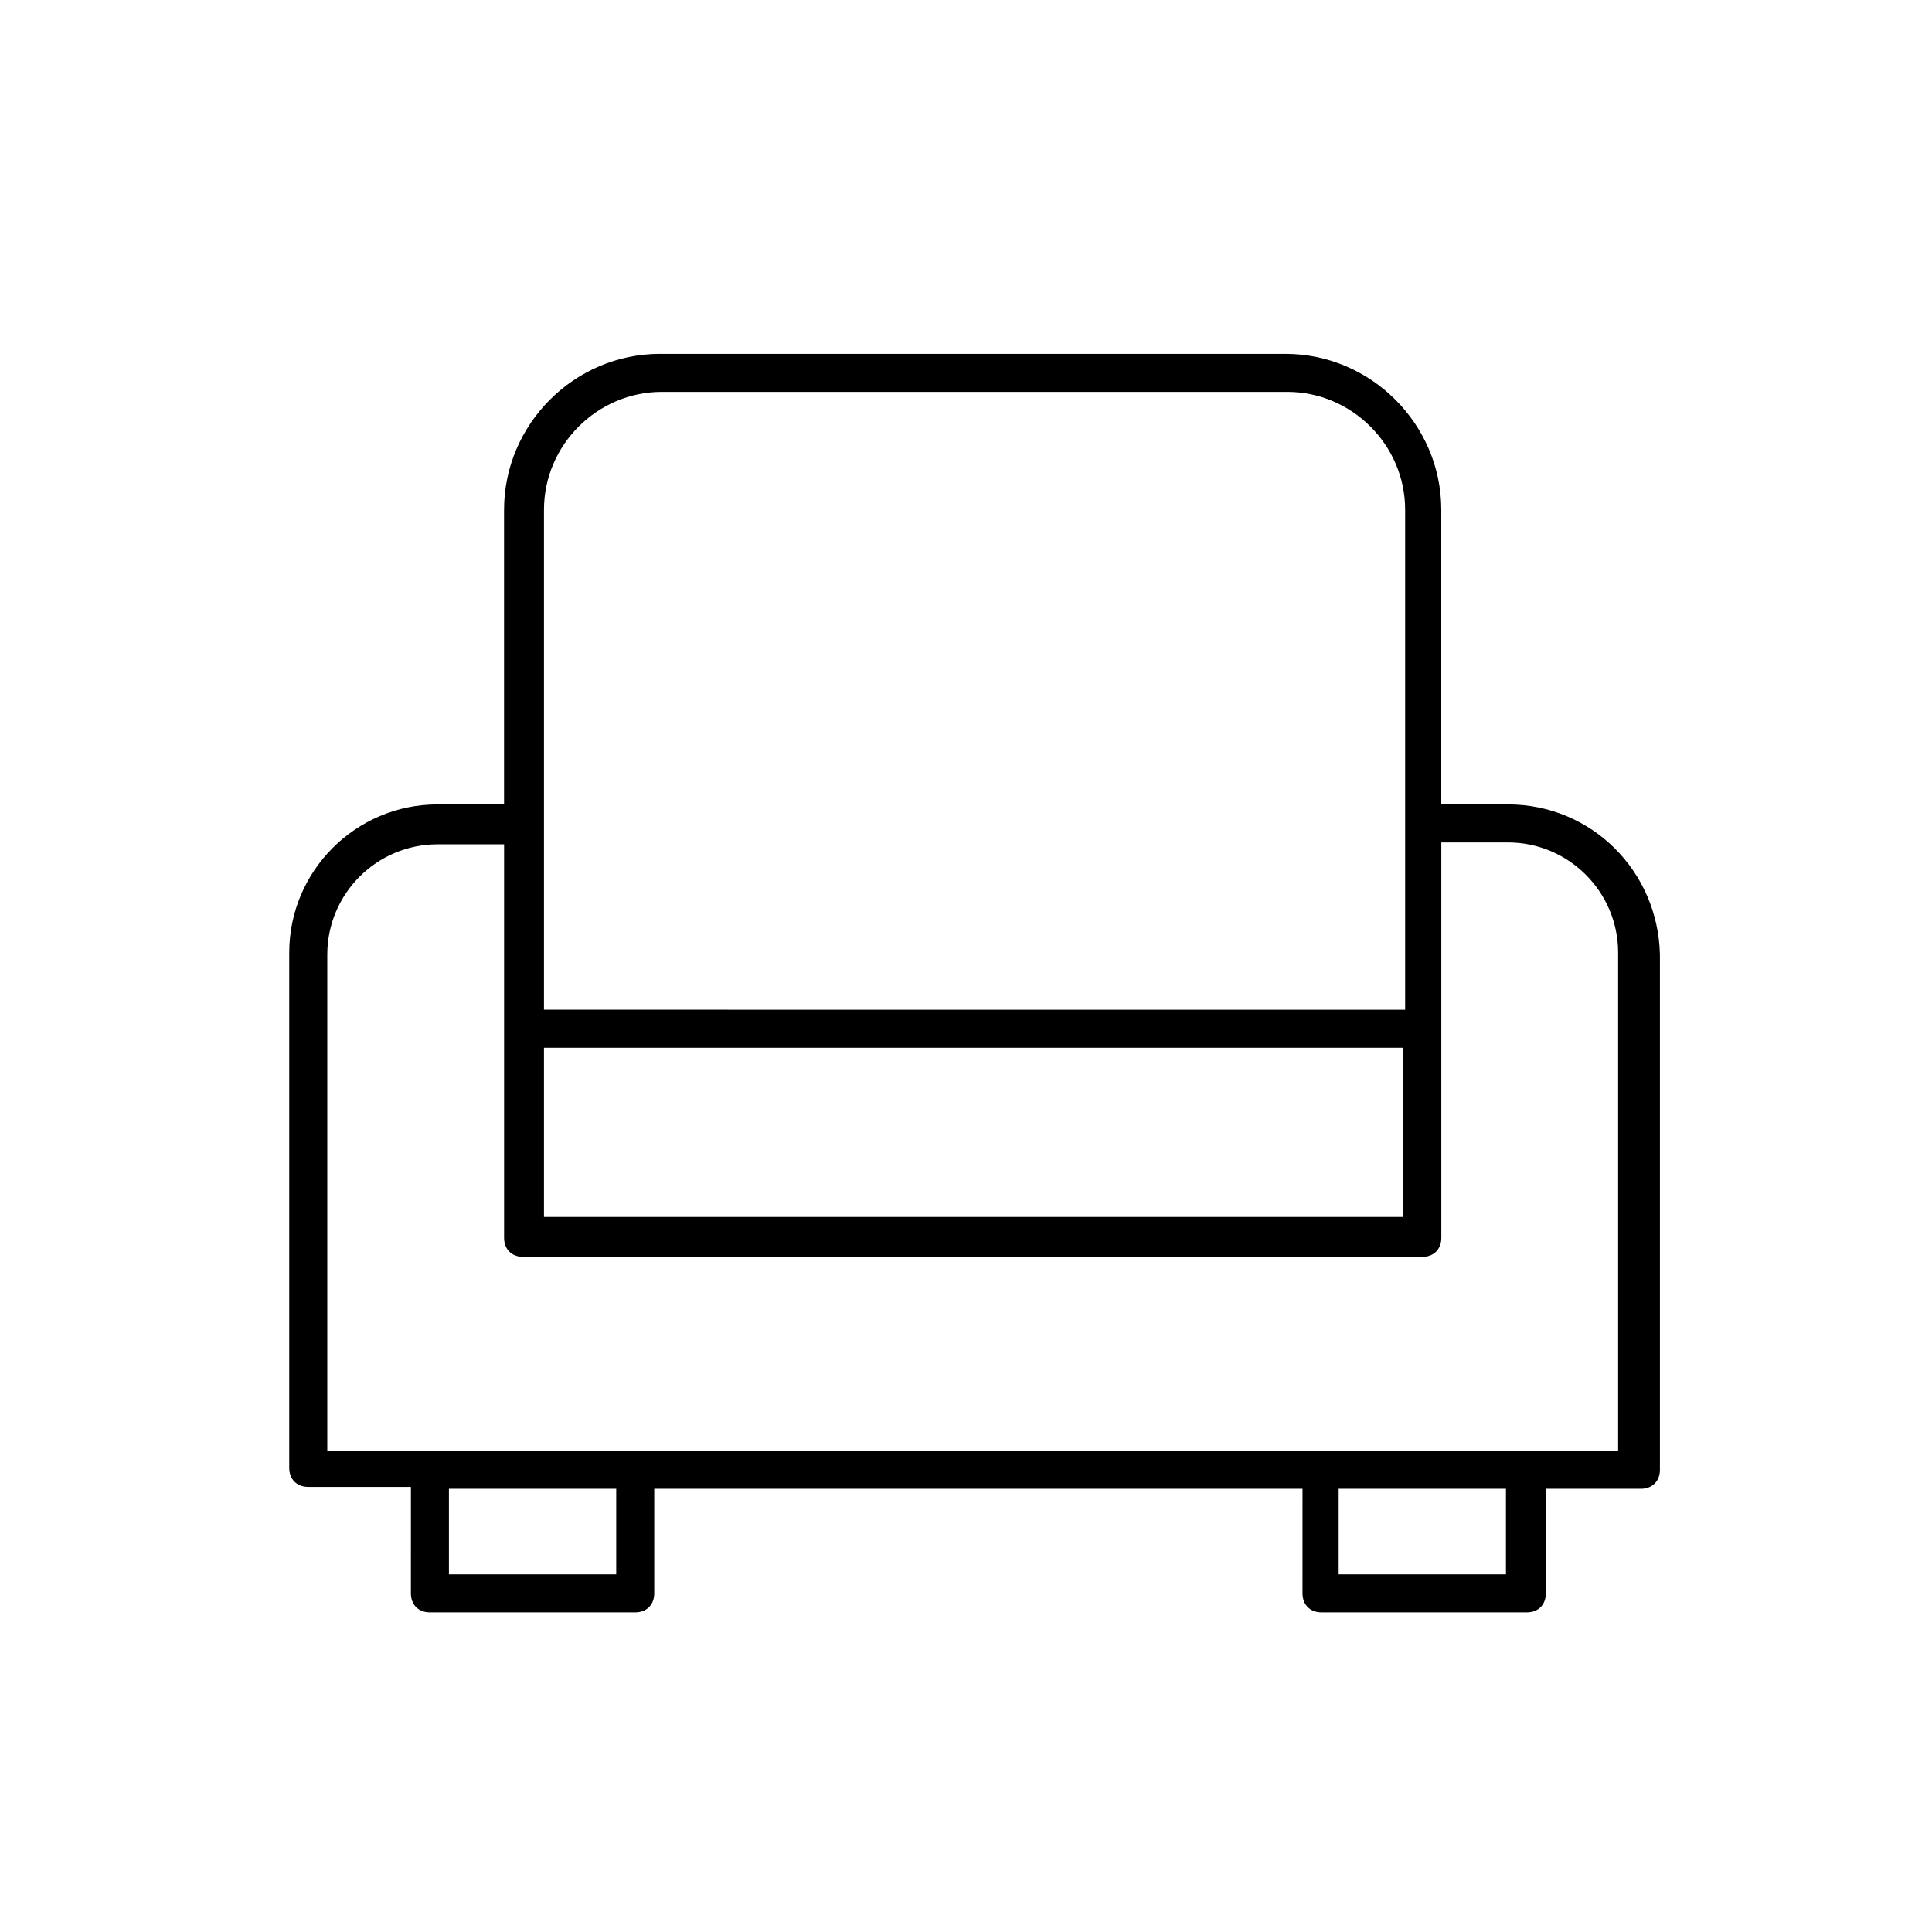
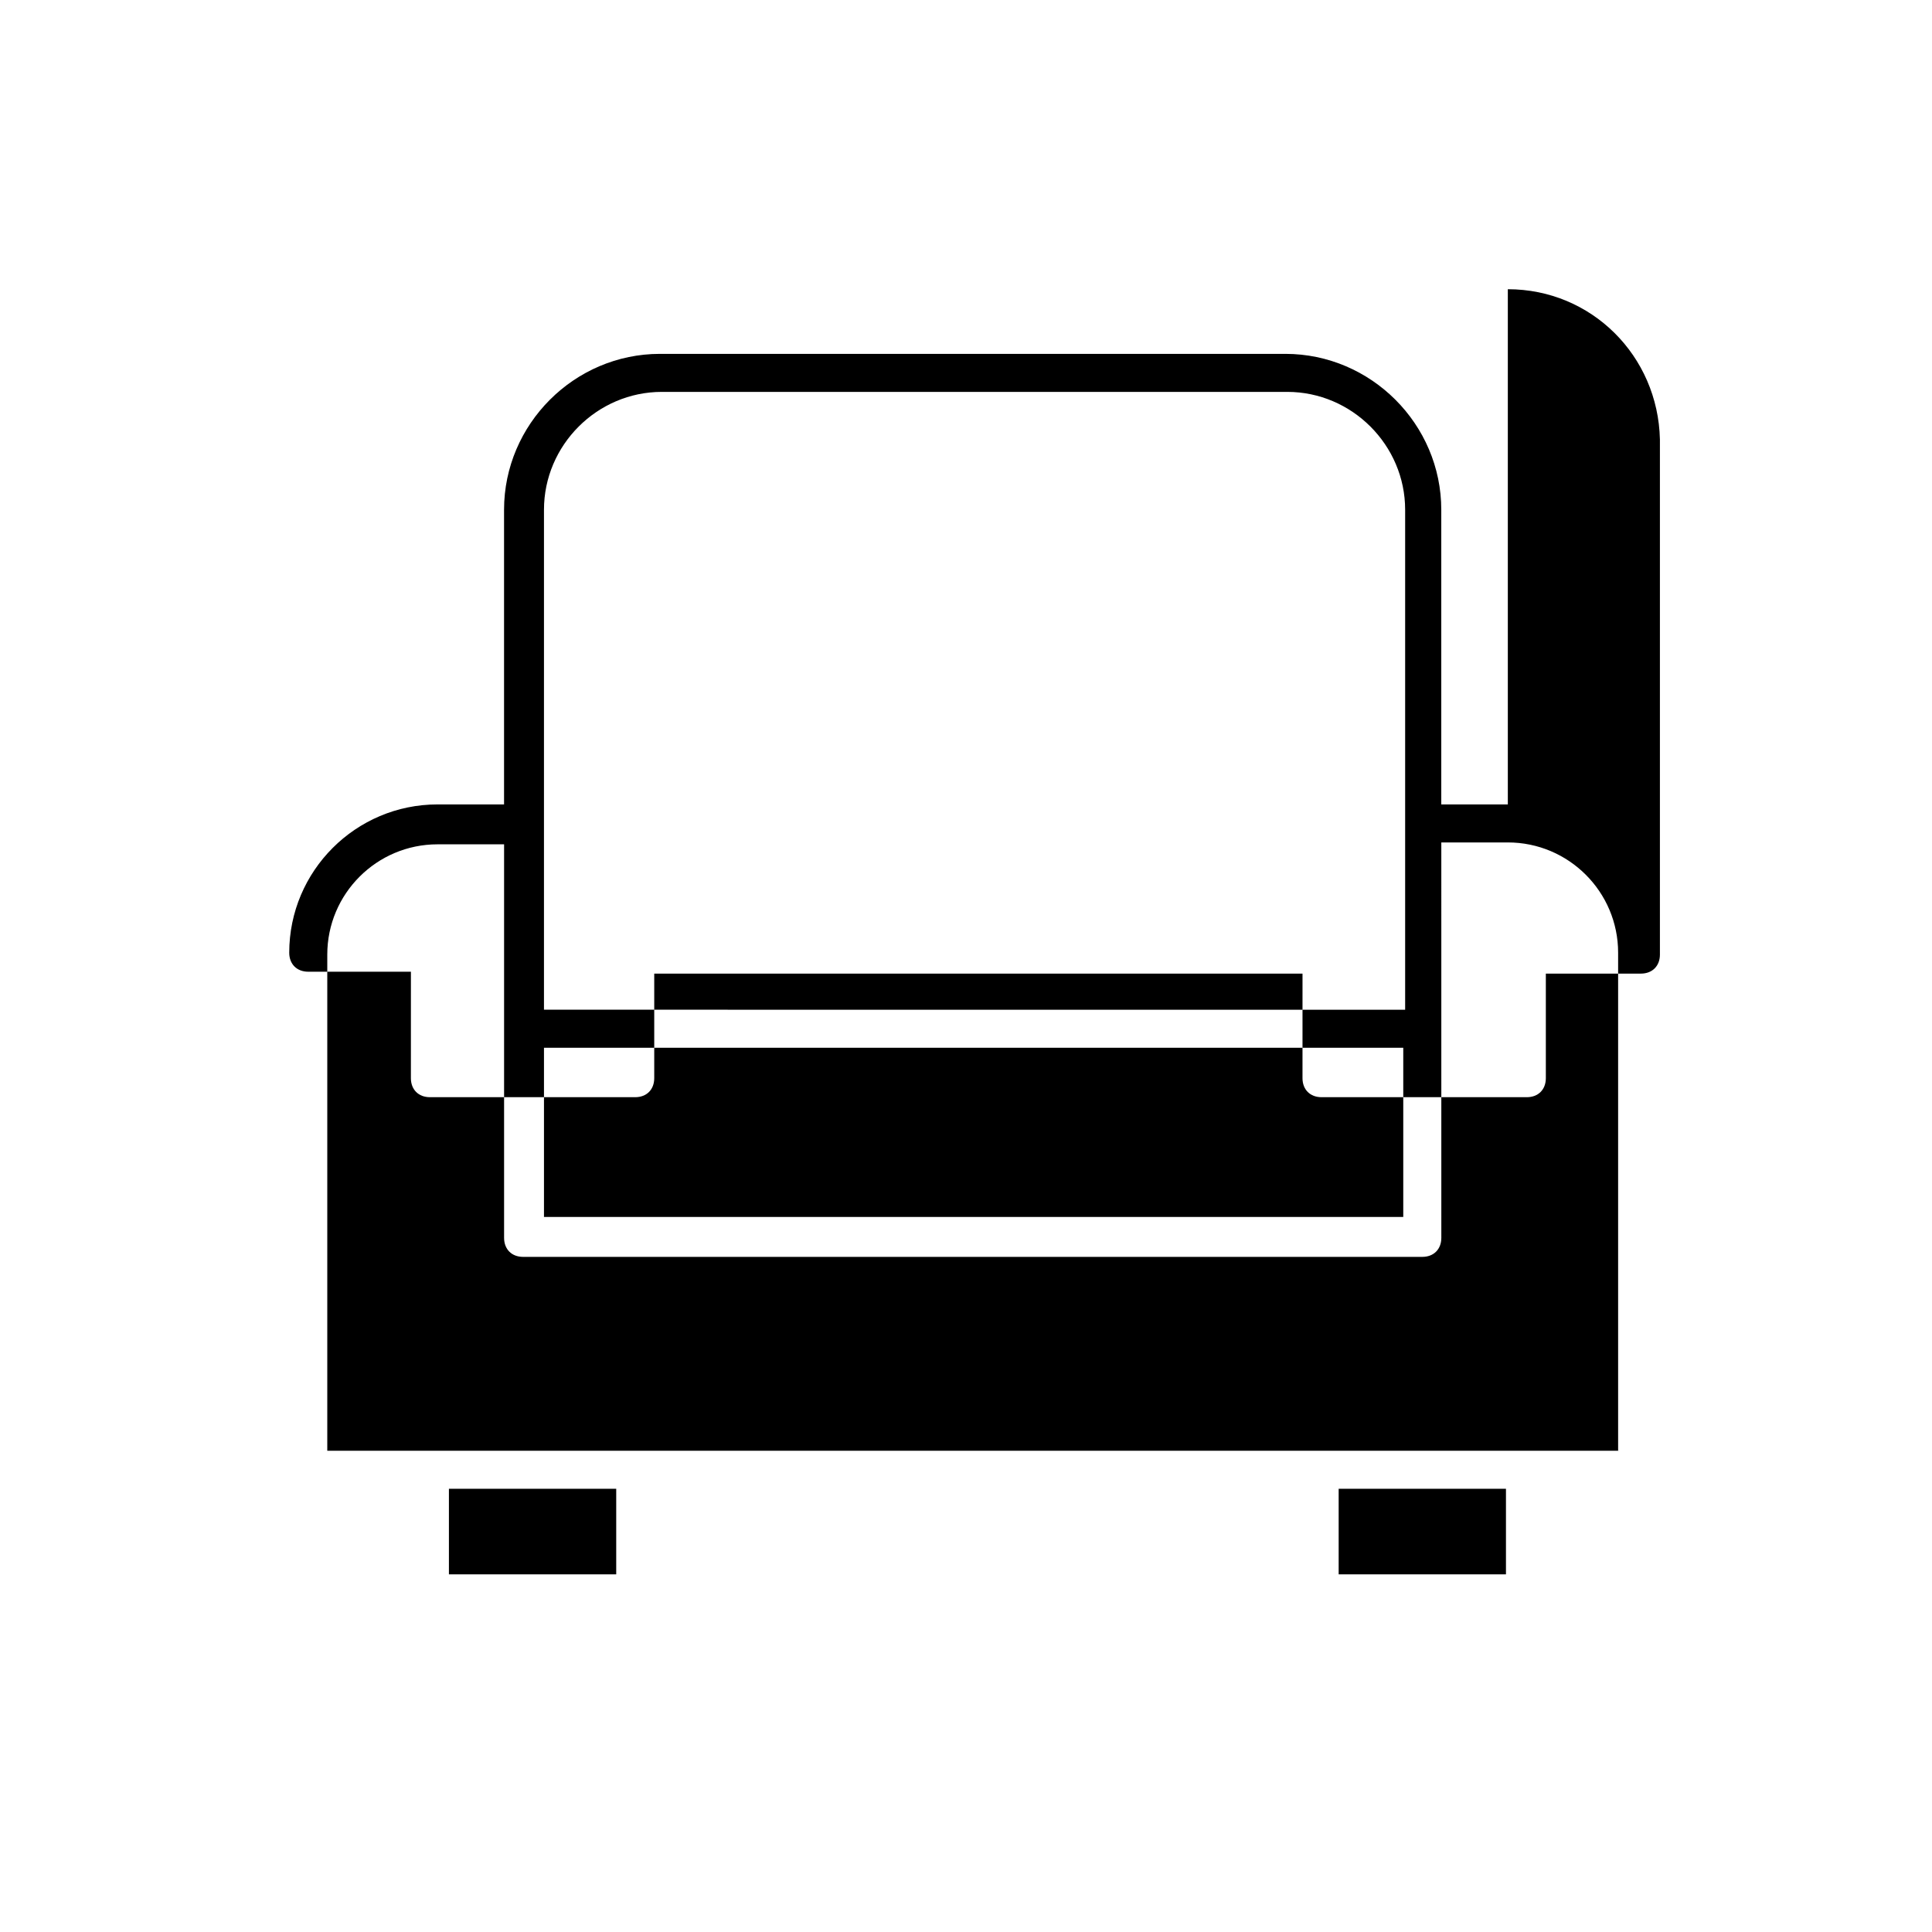
<svg xmlns="http://www.w3.org/2000/svg" fill="#000000" width="800px" height="800px" version="1.1" viewBox="144 144 512 512">
-   <path d="m543.59 357.18h-17.637v-78.09c0-22.672-18.641-41.312-41.312-41.312h-165.75c-22.672 0-41.312 18.641-41.312 41.312v78.09h-17.633c-21.664 0-39.297 17.633-39.297 39.297v136.53c0 3.023 2.016 5.039 5.039 5.039h27.207l-0.004 28.211c0 3.023 2.016 5.039 5.039 5.039h54.41c3.023 0 5.039-2.016 5.039-5.039v-27.711h171.8l-0.004 27.711c0 3.023 2.016 5.039 5.039 5.039h54.41c3.023 0 5.039-2.016 5.039-5.039v-27.711h25.191c3.023 0 5.039-2.016 5.039-5.039v-136.53c-0.504-22.168-18.141-39.801-40.305-39.801zm-255.43 64.488h227.72v44.84l-227.72-0.004zm0-142.58c0-17.129 14.105-31.234 31.234-31.234h165.75c17.129 0 31.234 14.105 31.234 31.234v132.5l-228.22-0.004zm19.145 282.13h-44.336v-22.672h44.336zm235.79 0h-44.336v-22.672h44.336zm30.227-32.75h-342.59v-131.49c0-16.121 13.098-29.223 29.223-29.223h17.633v104.29c0 3.023 2.016 5.039 5.039 5.039h238.3c3.023 0 5.039-2.016 5.039-5.039l-0.004-104.79h17.633c16.121 0 29.223 13.098 29.223 29.223v132z" />
+   <path d="m543.59 357.18h-17.637v-78.09c0-22.672-18.641-41.312-41.312-41.312h-165.75c-22.672 0-41.312 18.641-41.312 41.312v78.09h-17.633c-21.664 0-39.297 17.633-39.297 39.297c0 3.023 2.016 5.039 5.039 5.039h27.207l-0.004 28.211c0 3.023 2.016 5.039 5.039 5.039h54.41c3.023 0 5.039-2.016 5.039-5.039v-27.711h171.8l-0.004 27.711c0 3.023 2.016 5.039 5.039 5.039h54.41c3.023 0 5.039-2.016 5.039-5.039v-27.711h25.191c3.023 0 5.039-2.016 5.039-5.039v-136.53c-0.504-22.168-18.141-39.801-40.305-39.801zm-255.43 64.488h227.72v44.84l-227.72-0.004zm0-142.58c0-17.129 14.105-31.234 31.234-31.234h165.75c17.129 0 31.234 14.105 31.234 31.234v132.5l-228.22-0.004zm19.145 282.13h-44.336v-22.672h44.336zm235.79 0h-44.336v-22.672h44.336zm30.227-32.75h-342.59v-131.49c0-16.121 13.098-29.223 29.223-29.223h17.633v104.29c0 3.023 2.016 5.039 5.039 5.039h238.3c3.023 0 5.039-2.016 5.039-5.039l-0.004-104.79h17.633c16.121 0 29.223 13.098 29.223 29.223v132z" />
</svg>